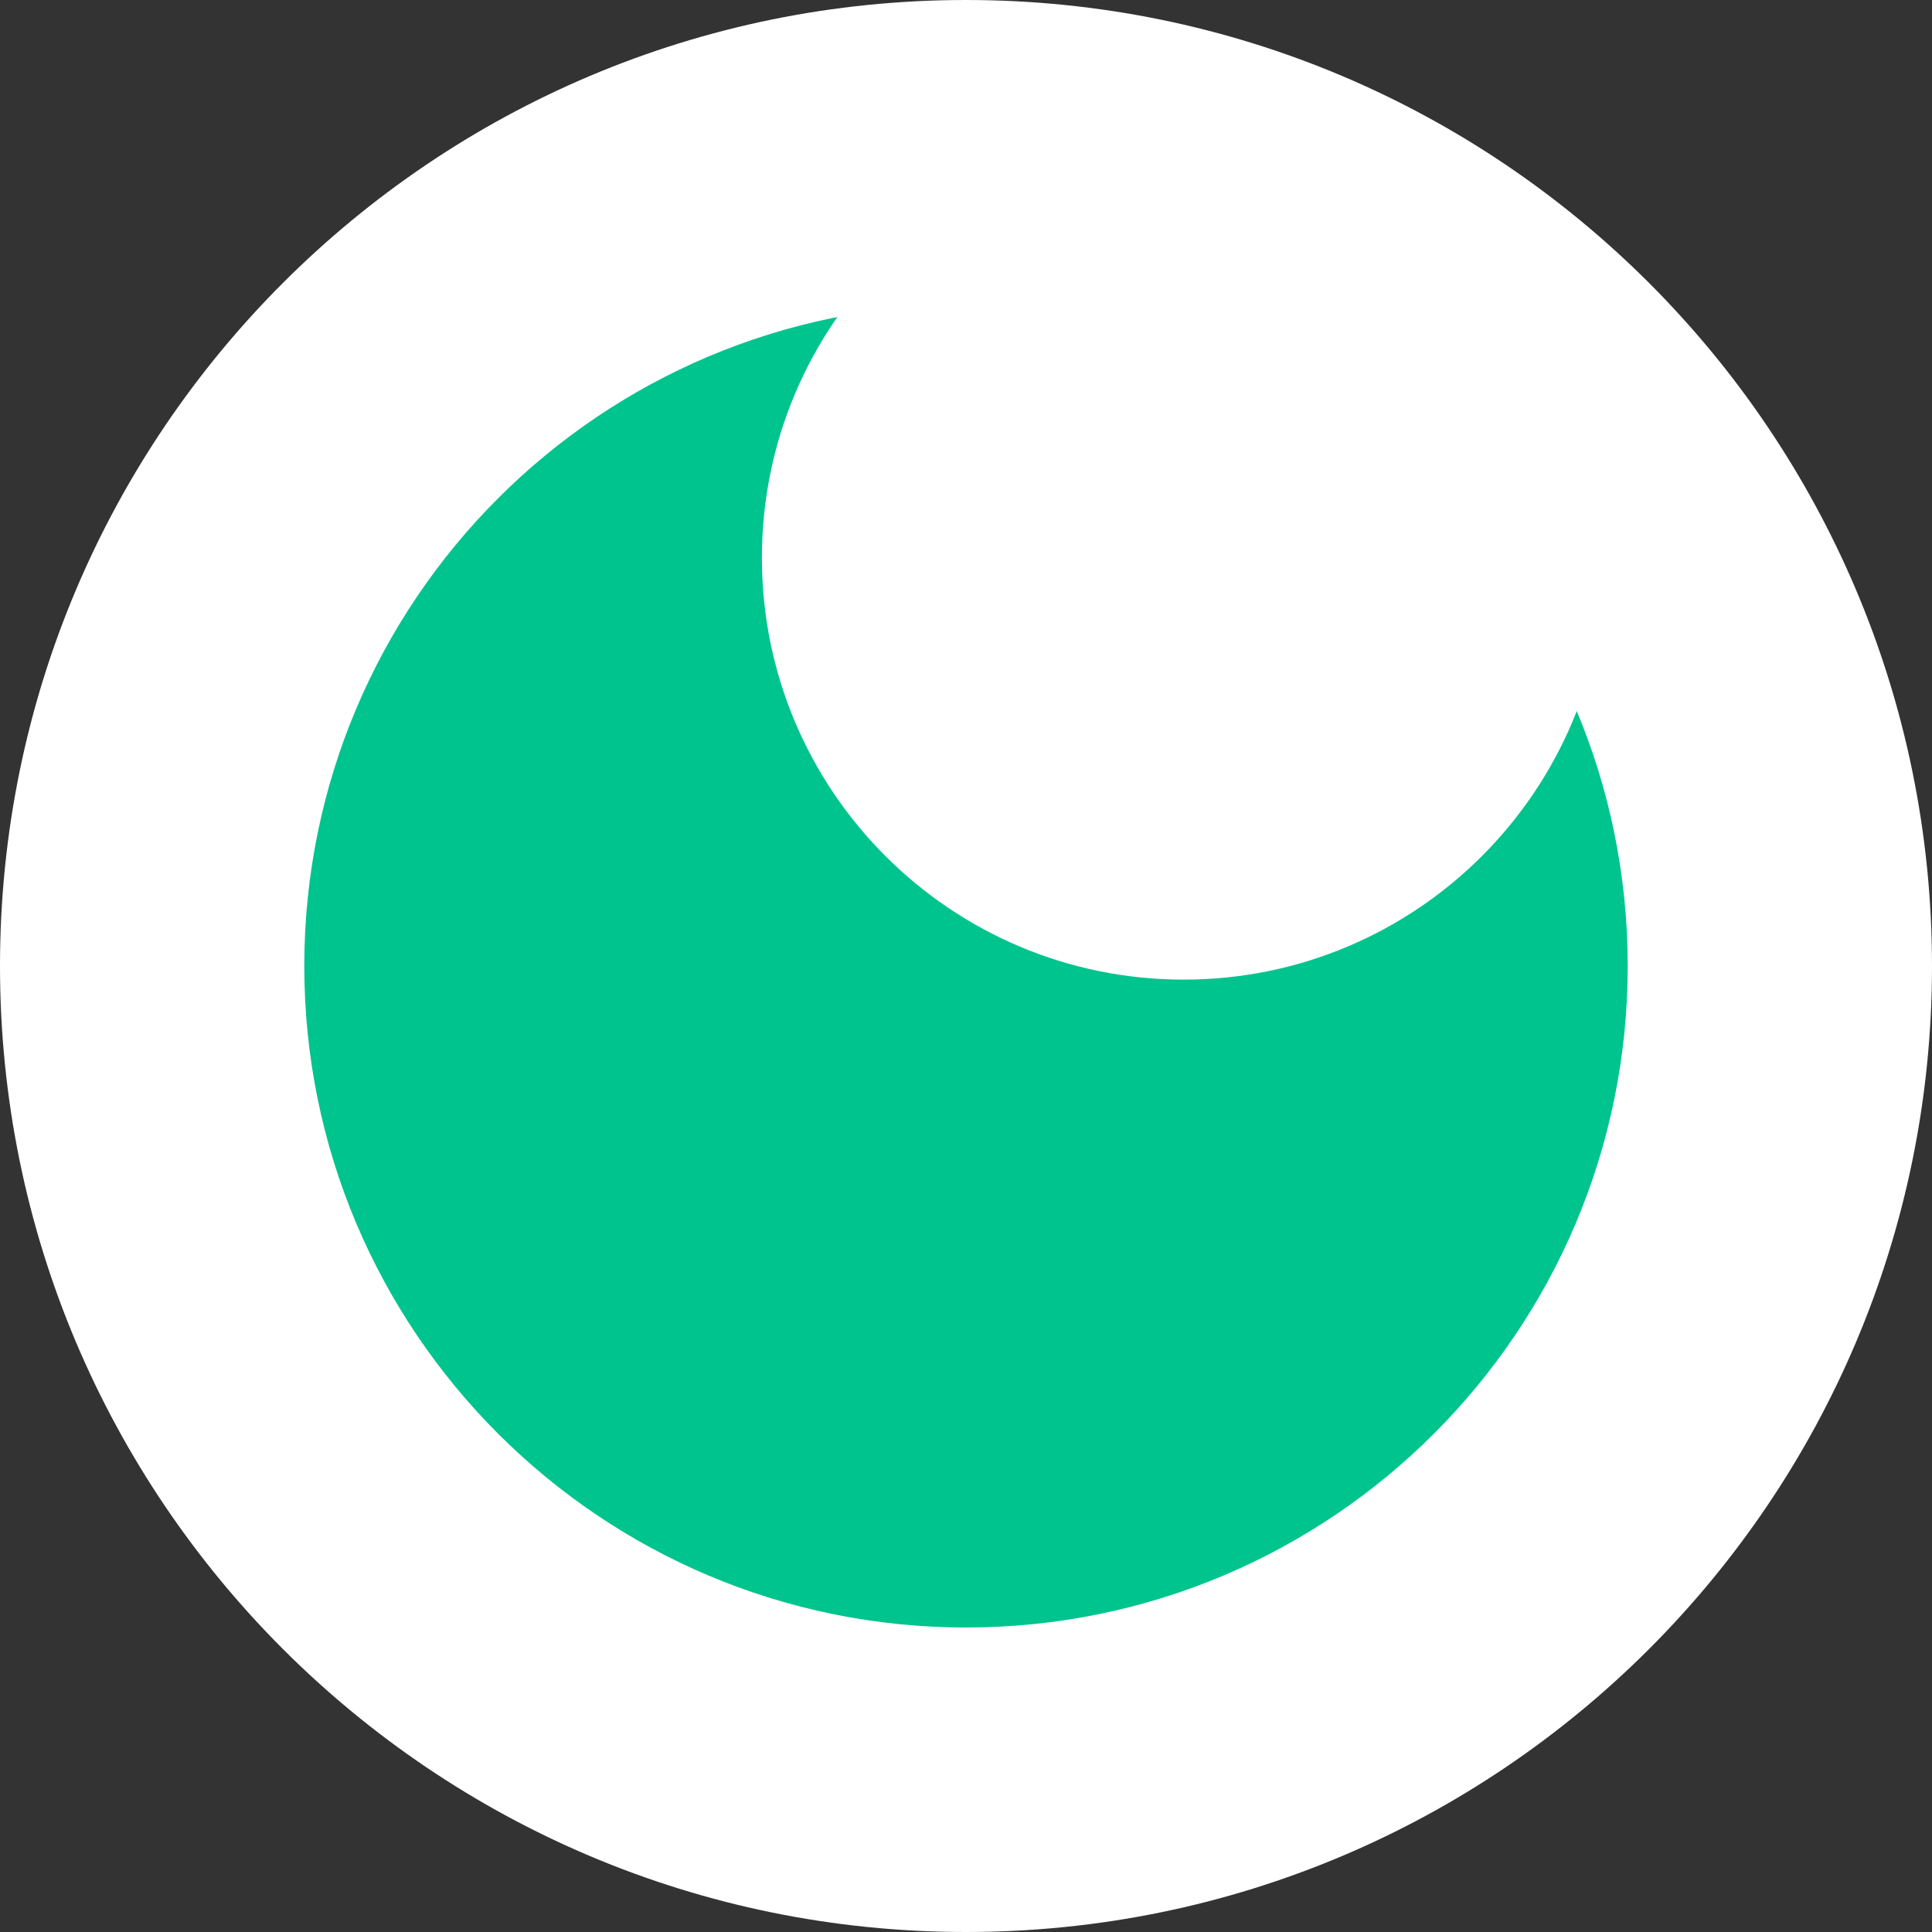
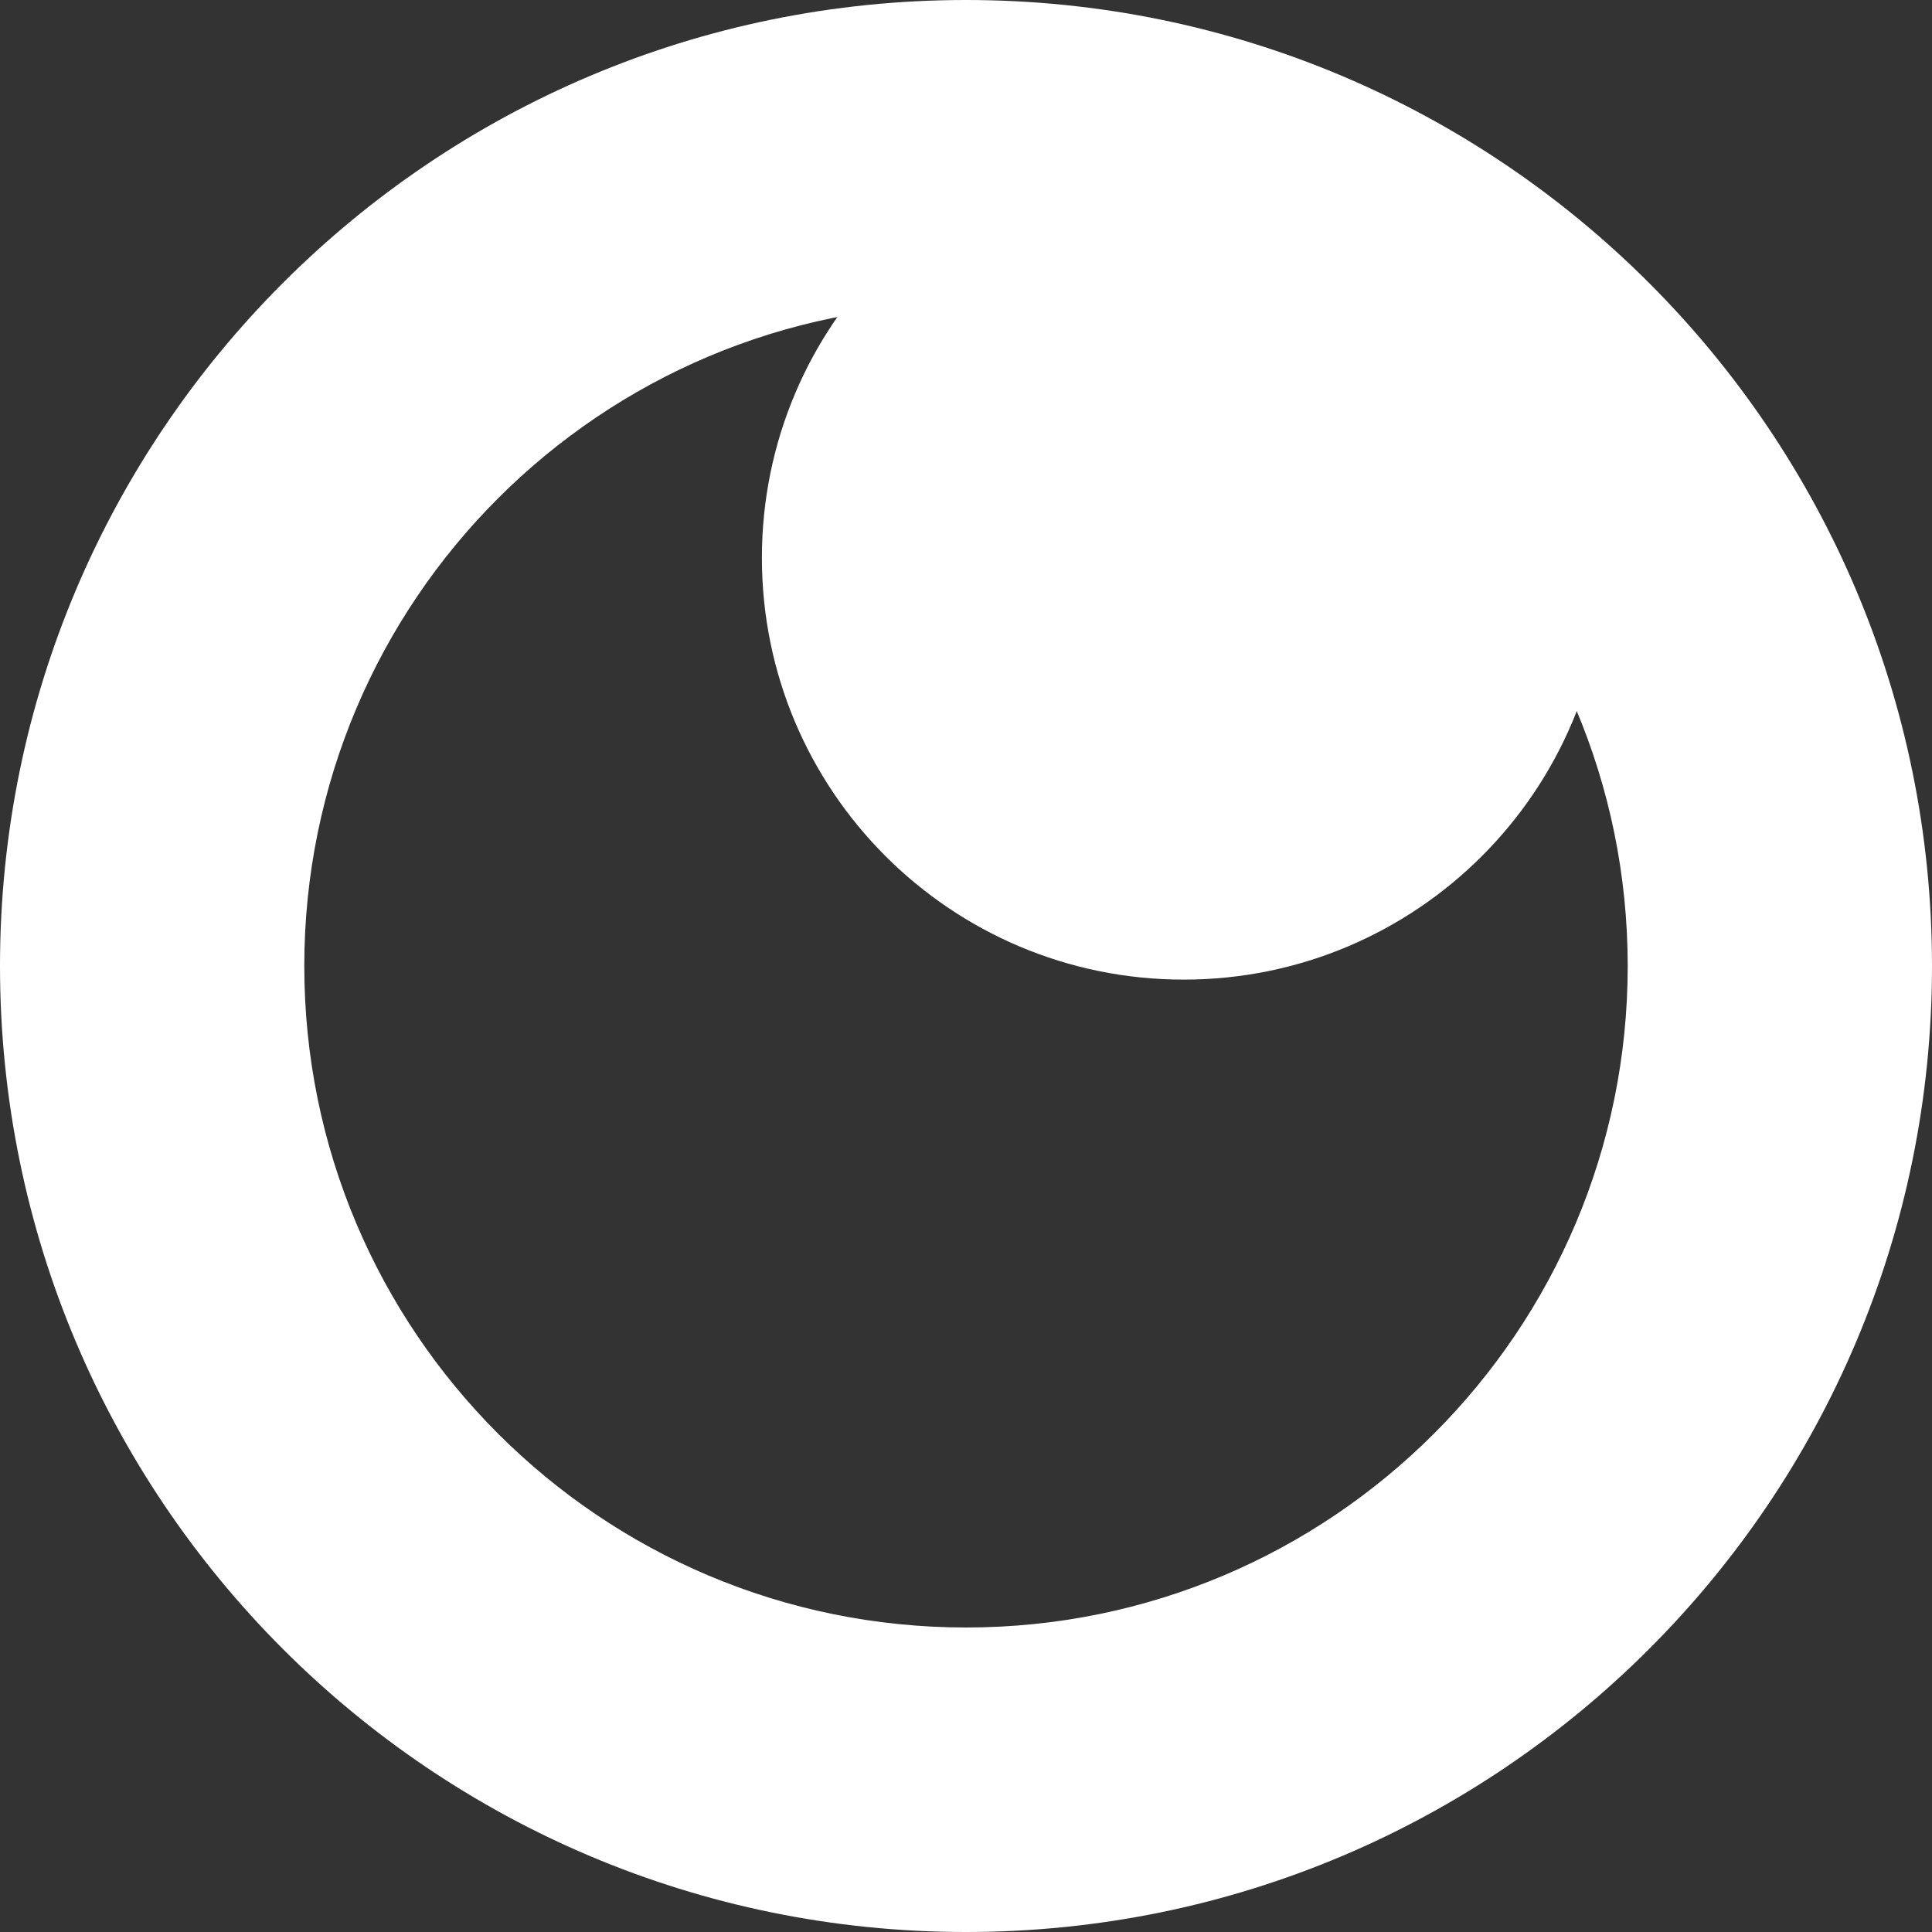
<svg xmlns="http://www.w3.org/2000/svg" fill="none" height="100%" overflow="visible" preserveAspectRatio="none" style="display: block;" viewBox="0 0 64 64" width="100%">
  <rect x="0" y="0" width="64" height="64" fill="#333333" stroke="none" />
  <g id="Group 1">
-     <path d="M31.549 58.592C46.484 58.592 58.592 46.484 58.592 31.549C58.592 16.614 46.484 4.507 31.549 4.507C16.614 4.507 4.507 16.614 4.507 31.549C4.507 46.484 16.614 58.592 31.549 58.592Z" fill="#00C48E" id="Vector" />
    <path d="M53.92 31.999C53.919 19.902 44.11 10.088 32 10.088C19.89 10.088 10.081 19.902 10.08 31.999C10.08 44.096 19.89 53.912 32 53.913C44.11 53.913 53.92 44.096 53.92 31.999ZM64 31.999C64 49.676 49.669 64 32 64C14.331 64 0 49.676 0 31.999C0.001 14.322 14.331 0 32 0C49.669 0 63.999 14.322 64 31.999Z" fill="white" id="Vector (Stroke)" />
    <path d="M39.211 32.451C46.928 32.451 53.183 26.195 53.183 18.479C53.183 10.762 46.928 4.507 39.211 4.507C31.495 4.507 25.239 10.762 25.239 18.479C25.239 26.195 31.495 32.451 39.211 32.451Z" fill="white" id="Vector_2" />
  </g>
</svg>